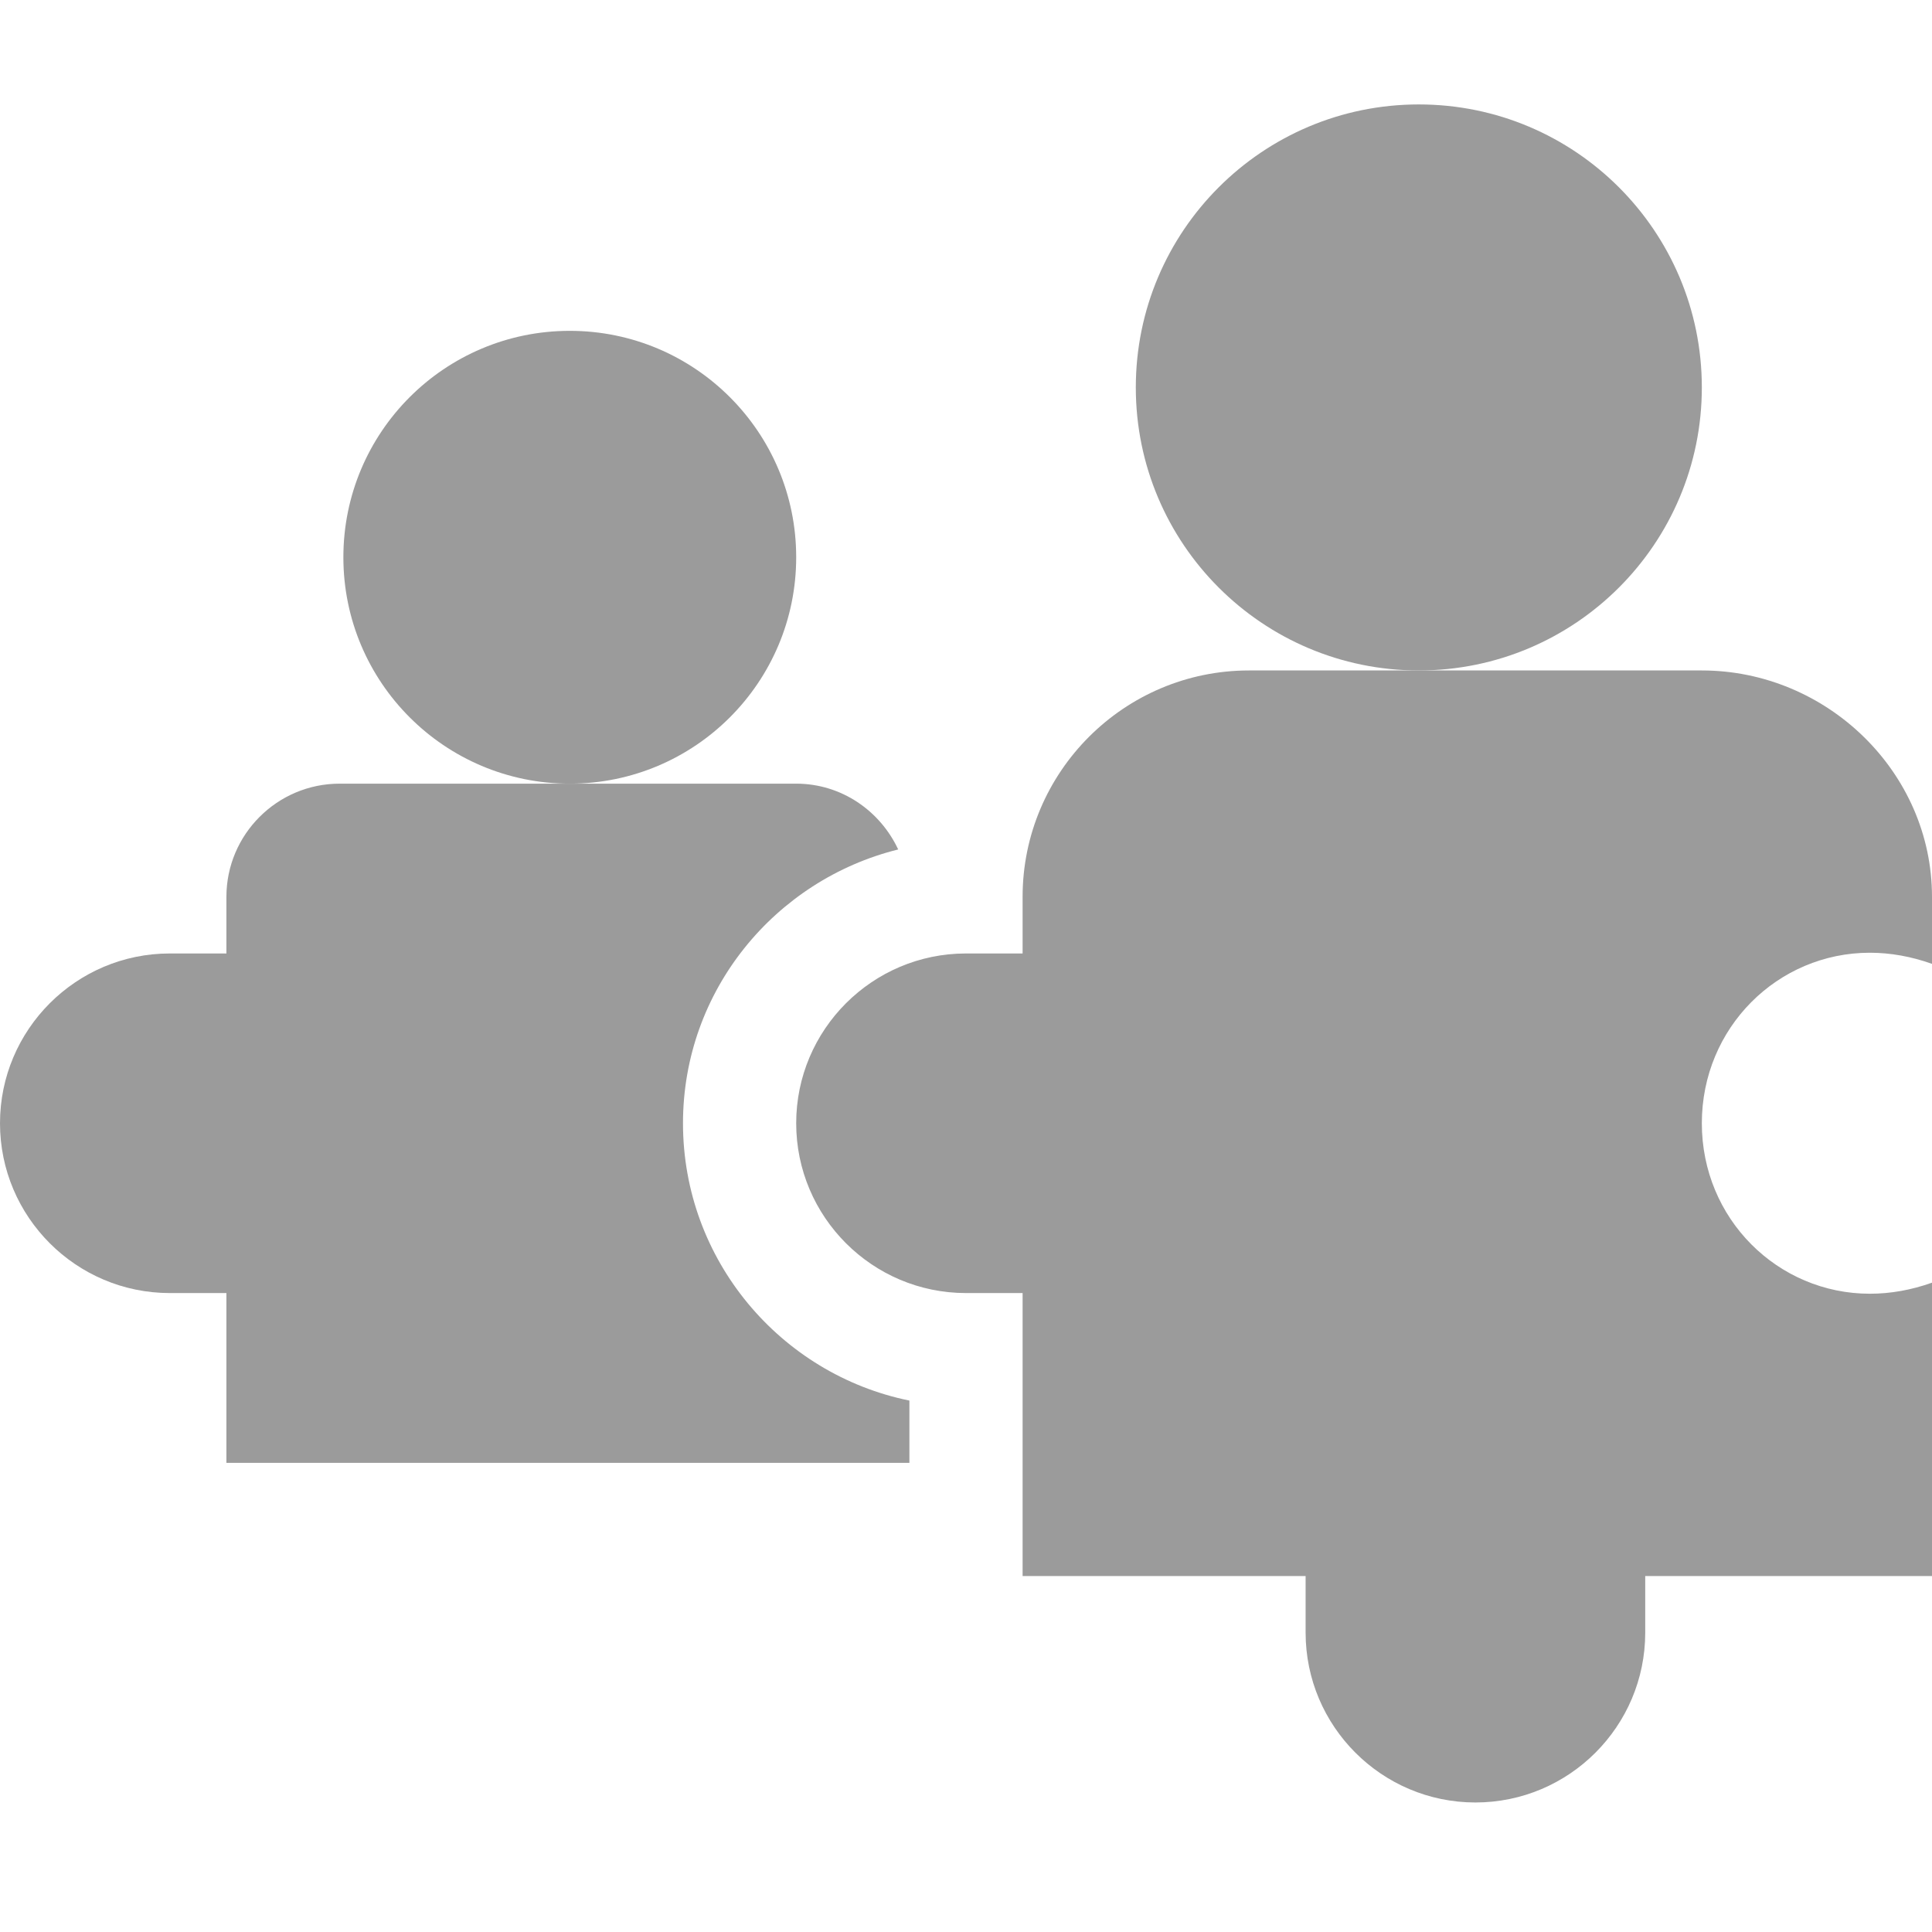
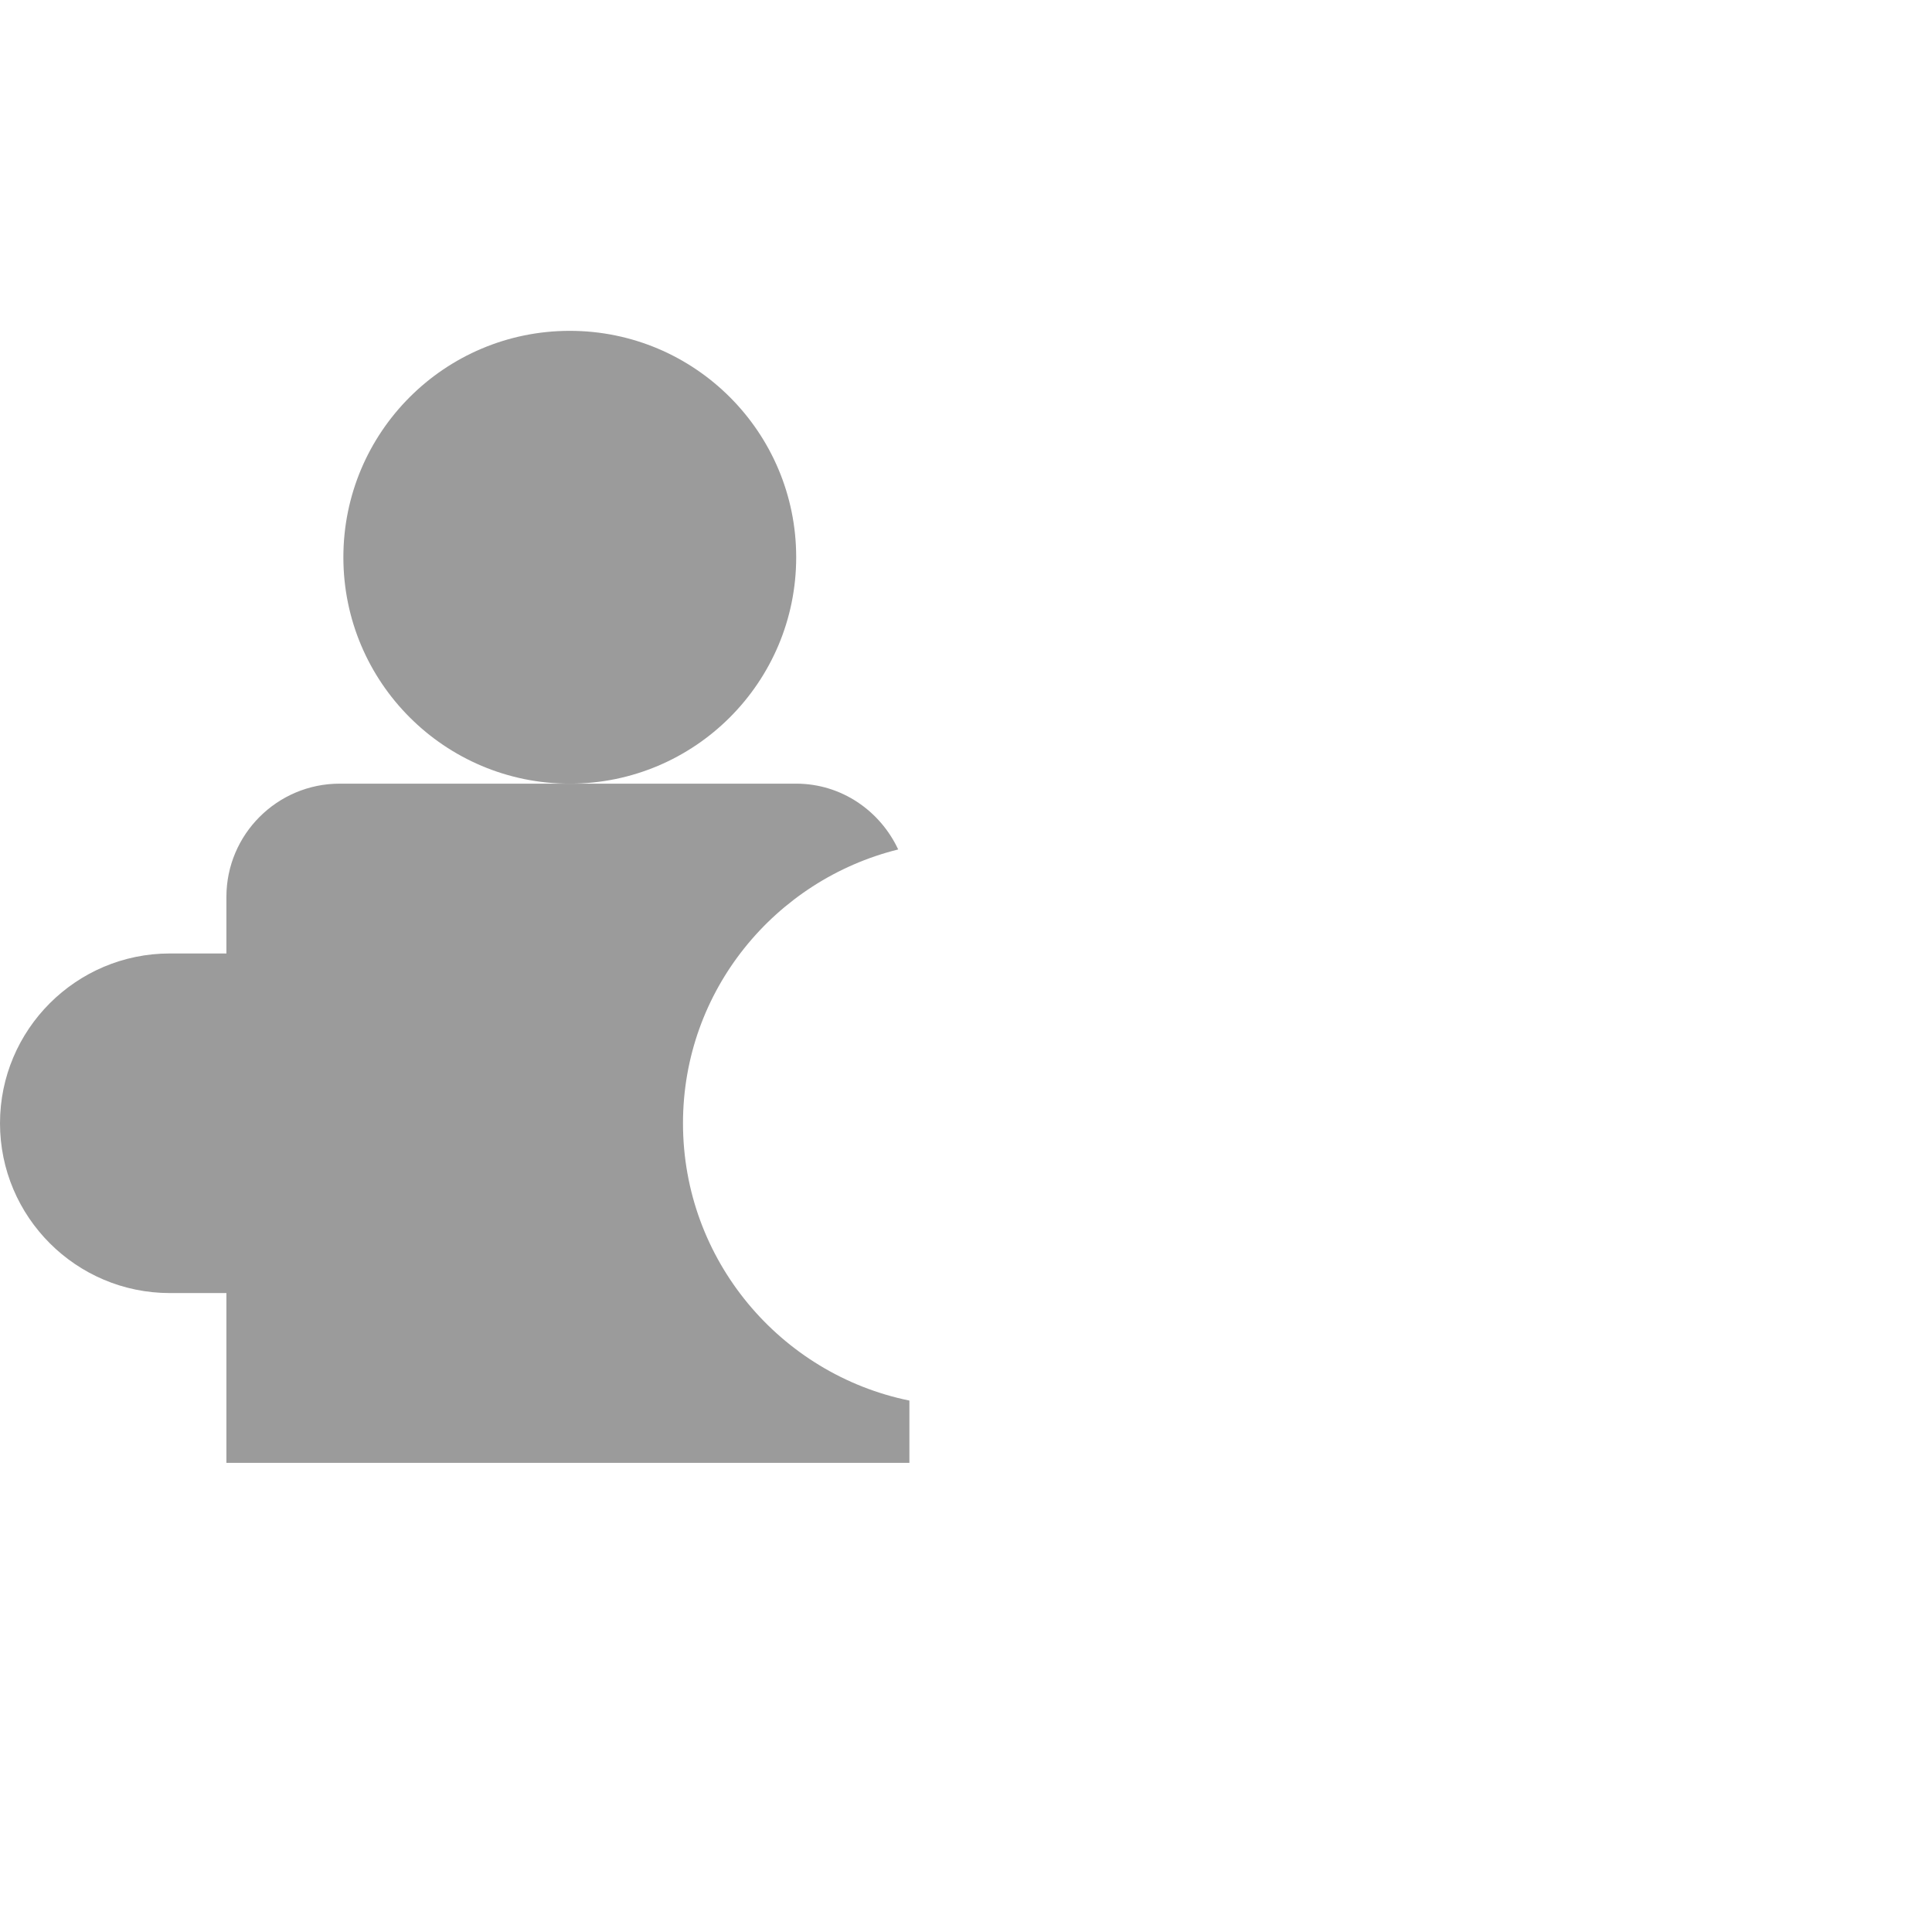
<svg xmlns="http://www.w3.org/2000/svg" width="74px" height="74px" viewBox="0 0 74 74" version="1.1">
  <title>icono/exclusion</title>
  <g id="icono/exclusion" stroke="none" stroke-width="1" fill="none" fill-rule="evenodd">
    <g id="005-familia" transform="translate(0, 4)" fill="#9B9B9B" fill-rule="nonzero">
      <circle id="Oval" cx="21.824" cy="17.344" r="8.672" />
-       <circle id="Oval" cx="54.344" cy="10.84" r="10.84" />
-       <path d="M65.184,21.68 L47.84,21.68 C43.057,21.68 39.168,25.569 39.168,30.352 L39.168,32.52 L37,32.52 C33.414,32.52 30.496,35.437 30.496,39.023 C30.496,42.61 33.414,45.527 37,45.527 L39.168,45.527 L39.168,56.367 L50.008,56.367 L50.008,58.535 C50.008,62.122 52.925,65.039 56.512,65.039 C60.098,65.039 63.016,62.122 63.016,58.535 L63.016,56.367 L74,56.367 L74,45.129 C73.208,45.411 72.408,45.553 71.622,45.553 C68.093,45.553 65.184,42.686 65.184,39.023 C65.184,35.361 68.091,32.492 71.62,32.492 C72.408,32.492 73.21,32.636 74,32.918 L74,30.352 C74,25.569 69.966,21.68 65.184,21.68 L65.184,21.68 Z" id="Path" />
      <path d="M8.672,45.527 L8.672,52.031 L34.832,52.031 L34.832,49.645 C29.891,48.637 26.16,44.259 26.16,39.023 C26.16,33.945 29.684,29.707 34.403,28.536 C33.711,27.058 32.232,26.016 30.496,26.016 L13.008,26.016 C10.618,26.016 8.672,27.961 8.672,30.352 L8.672,32.52 L6.504,32.52 C2.918,32.52 0,35.437 0,39.023 C0,42.61 2.918,45.527 6.504,45.527 L8.672,45.527 Z" id="Path" />
    </g>
  </g>
</svg>